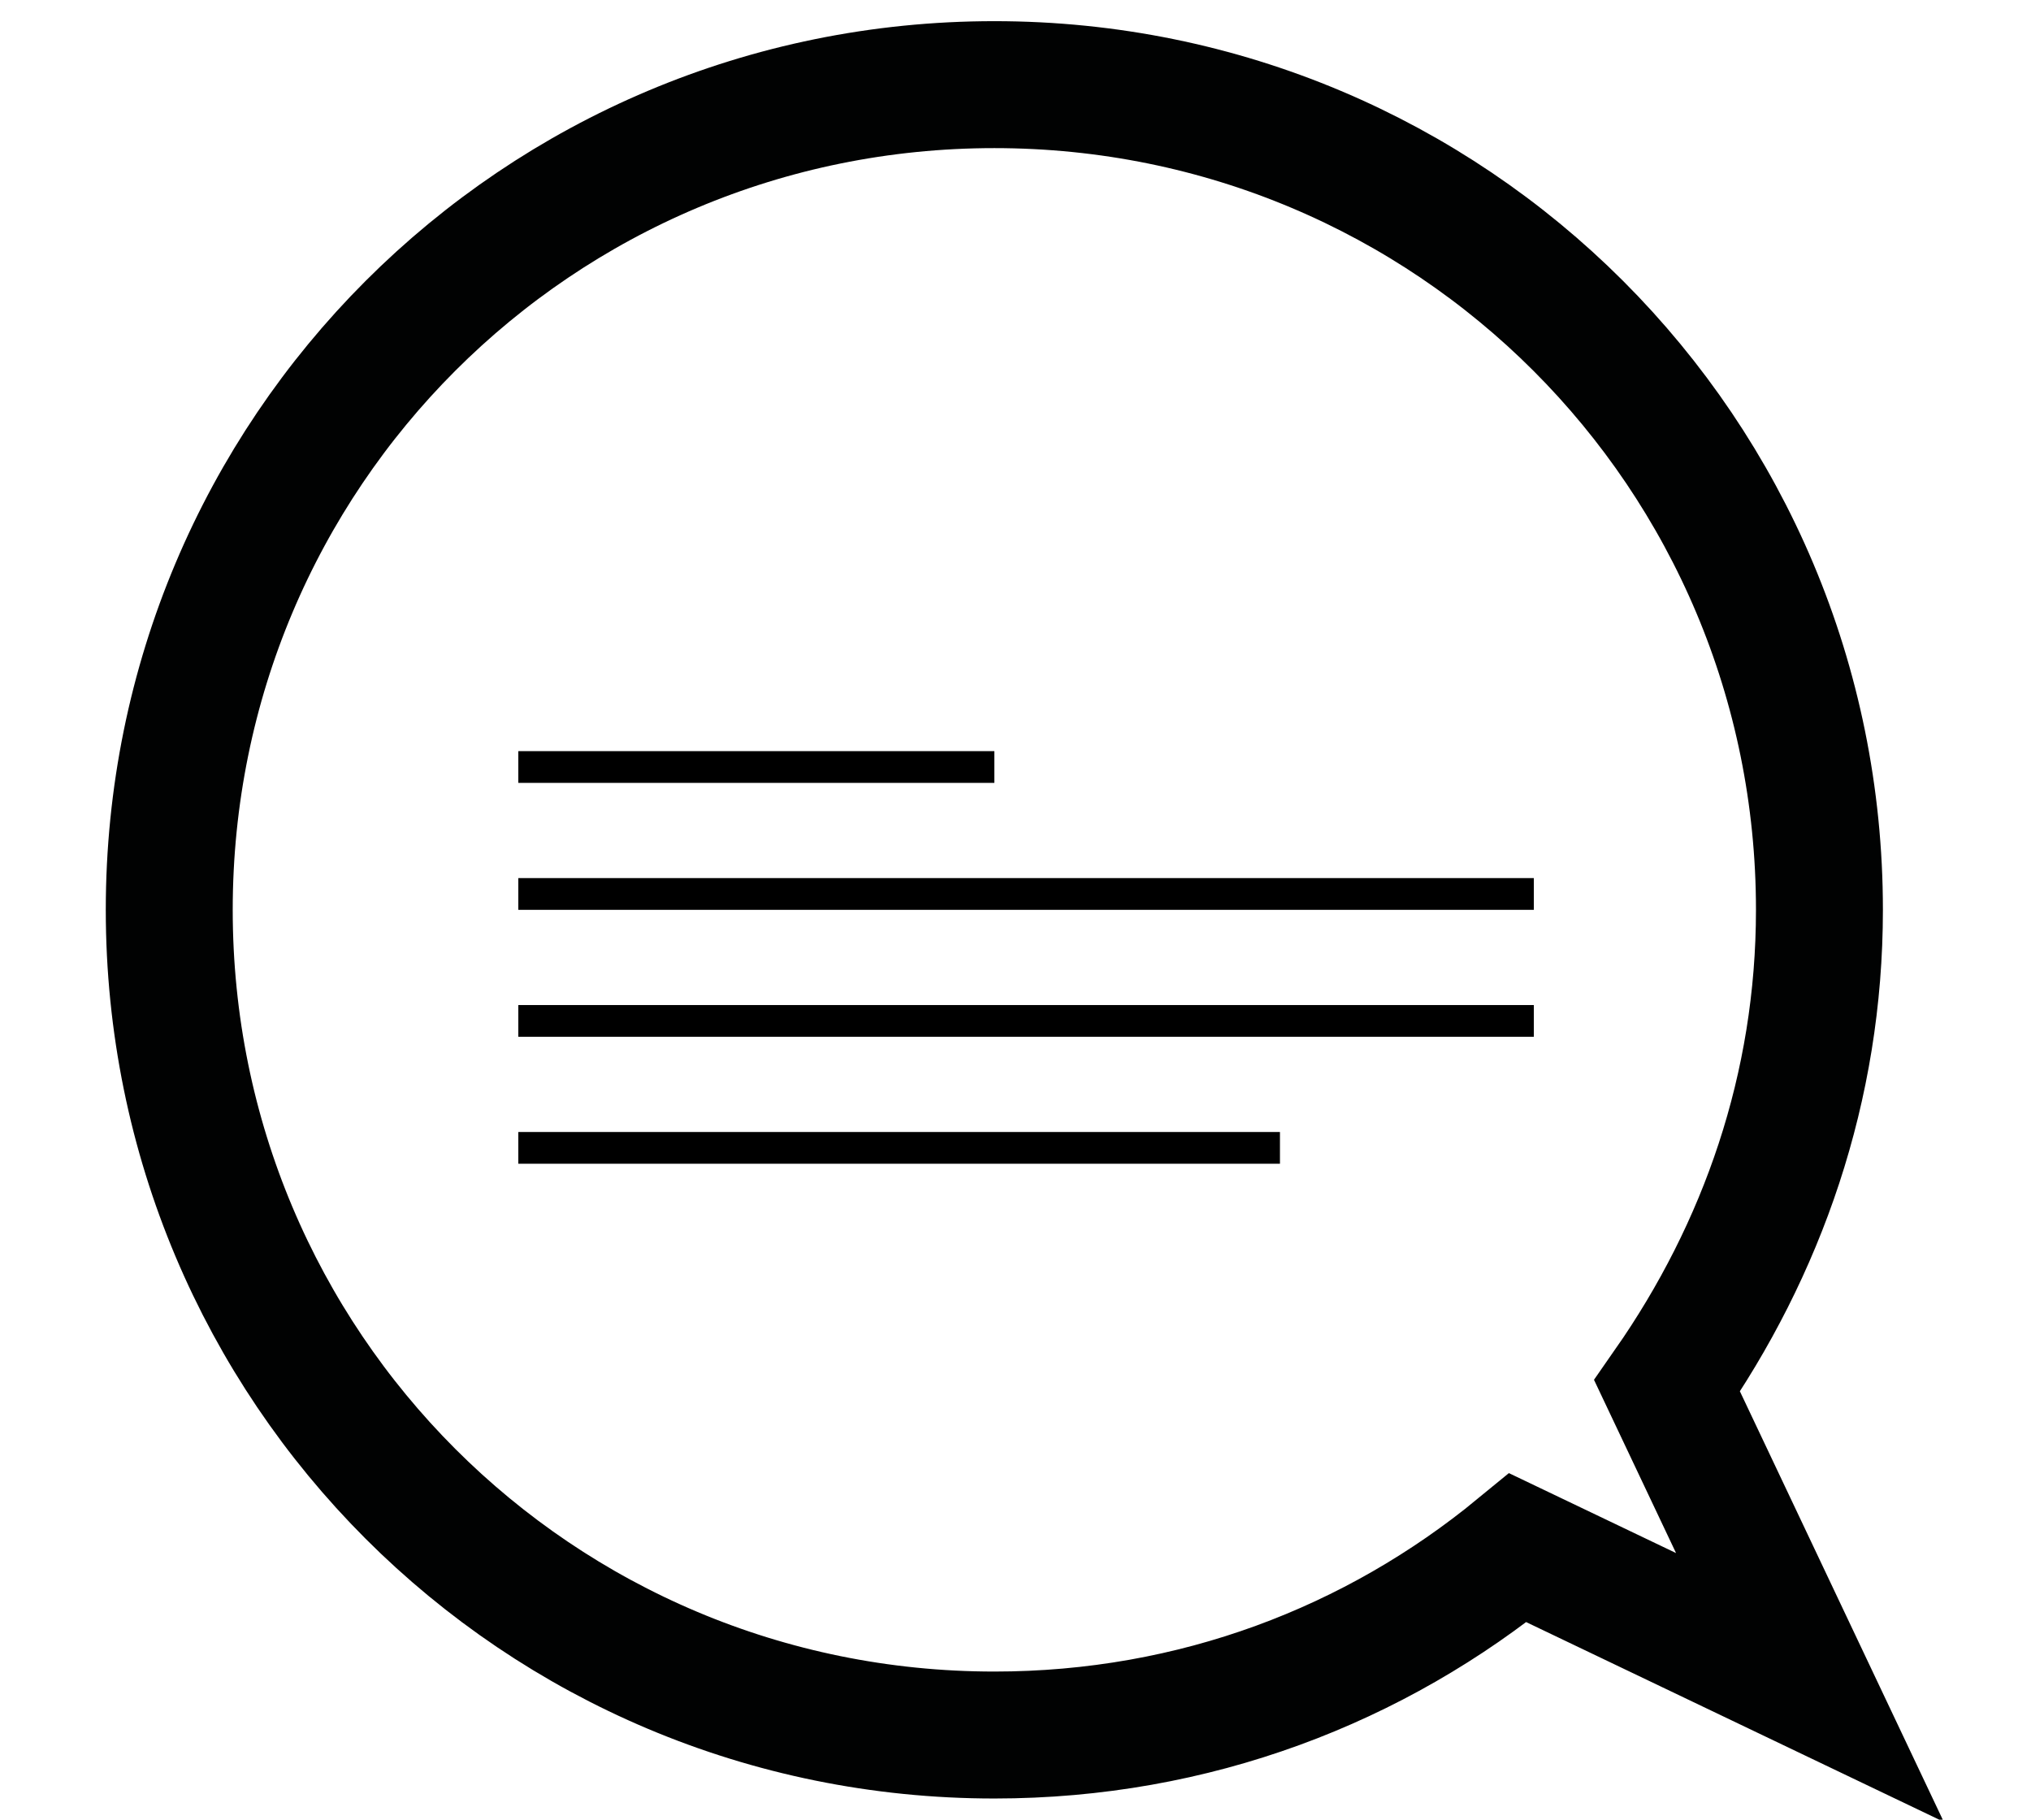
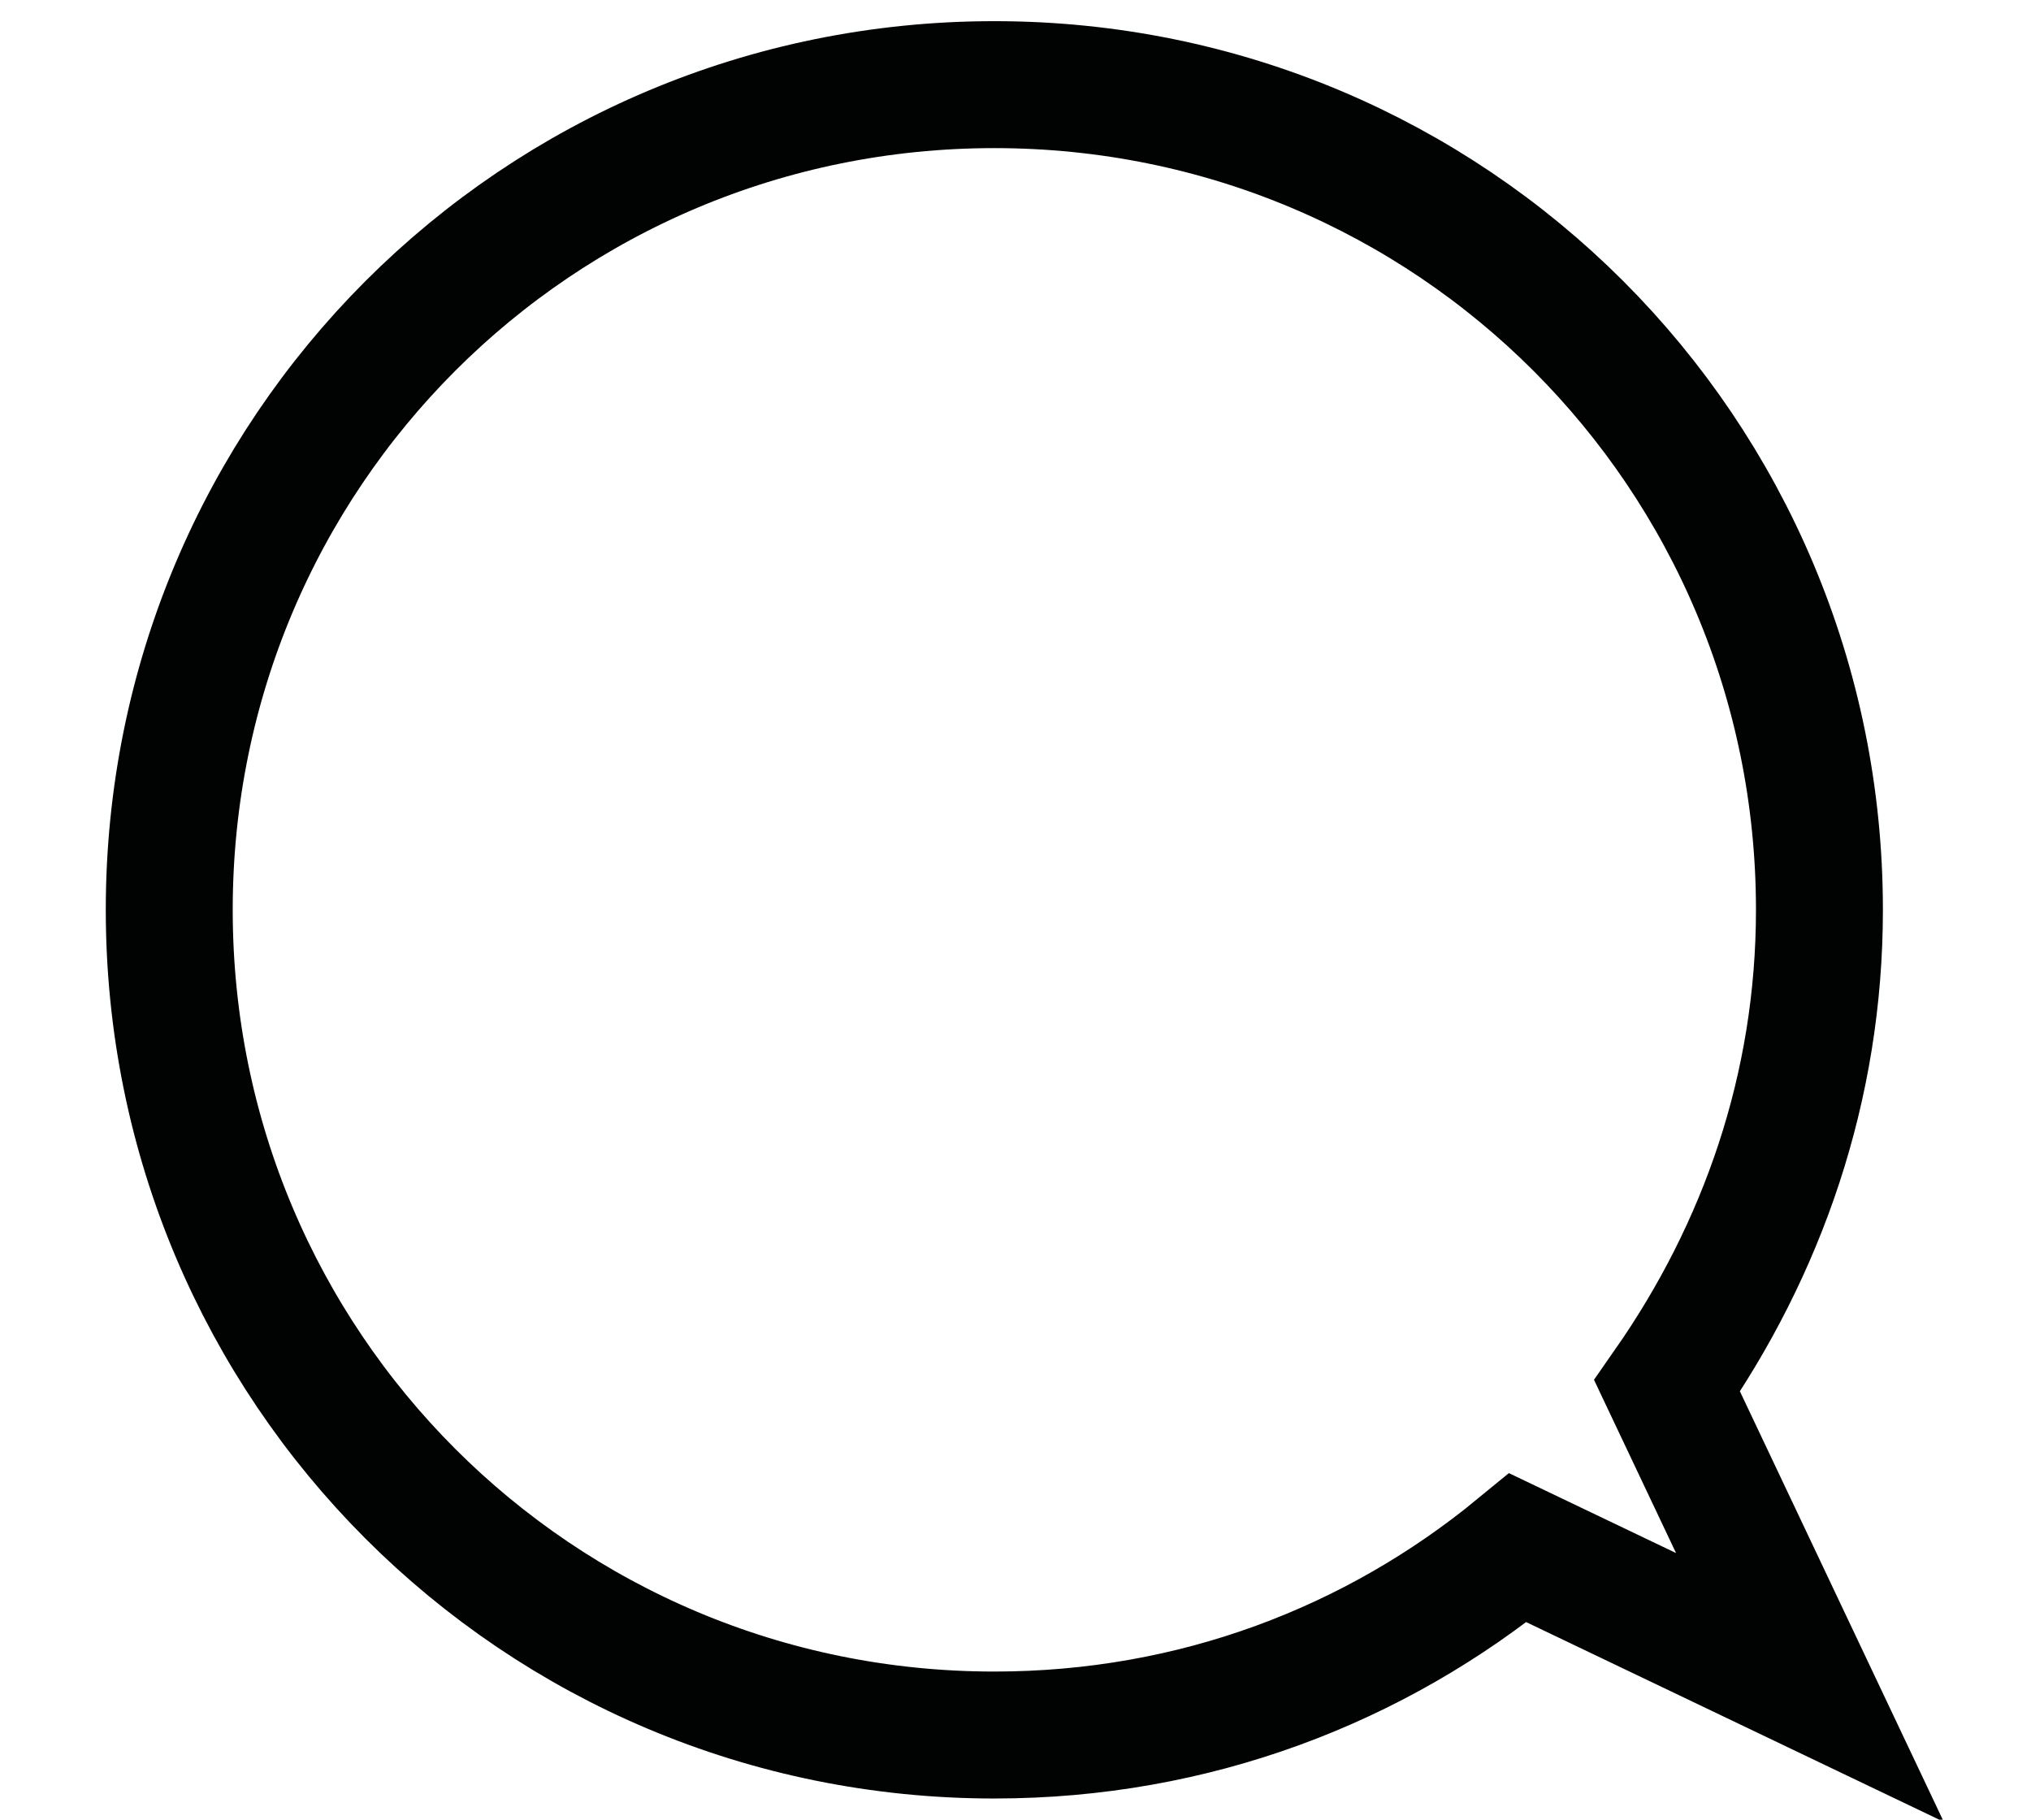
<svg xmlns="http://www.w3.org/2000/svg" width="48" height="43" viewBox="0 0 48 43">
  <path fill="none" stroke="#010202" stroke-width="3" stroke-miterlimit="10" d="M43 21.5C43 10.7 34.3 2 23.5 2S4 10.7 4 21.5 12.7 41 23.5 41c4.726 0 9-1.65 12.375-4.424l6.9 3.3L39.4 32.75C41.65 29.525 43 25.7 43 21.5z" />
-   <path d="M12.25 17.75H23.5v.75H12.25v-.75zm0 3h24v.75h-24v-.75zm0 3h24v.75h-24v-.75zm0 3h18v.75h-18v-.75z" />
</svg>